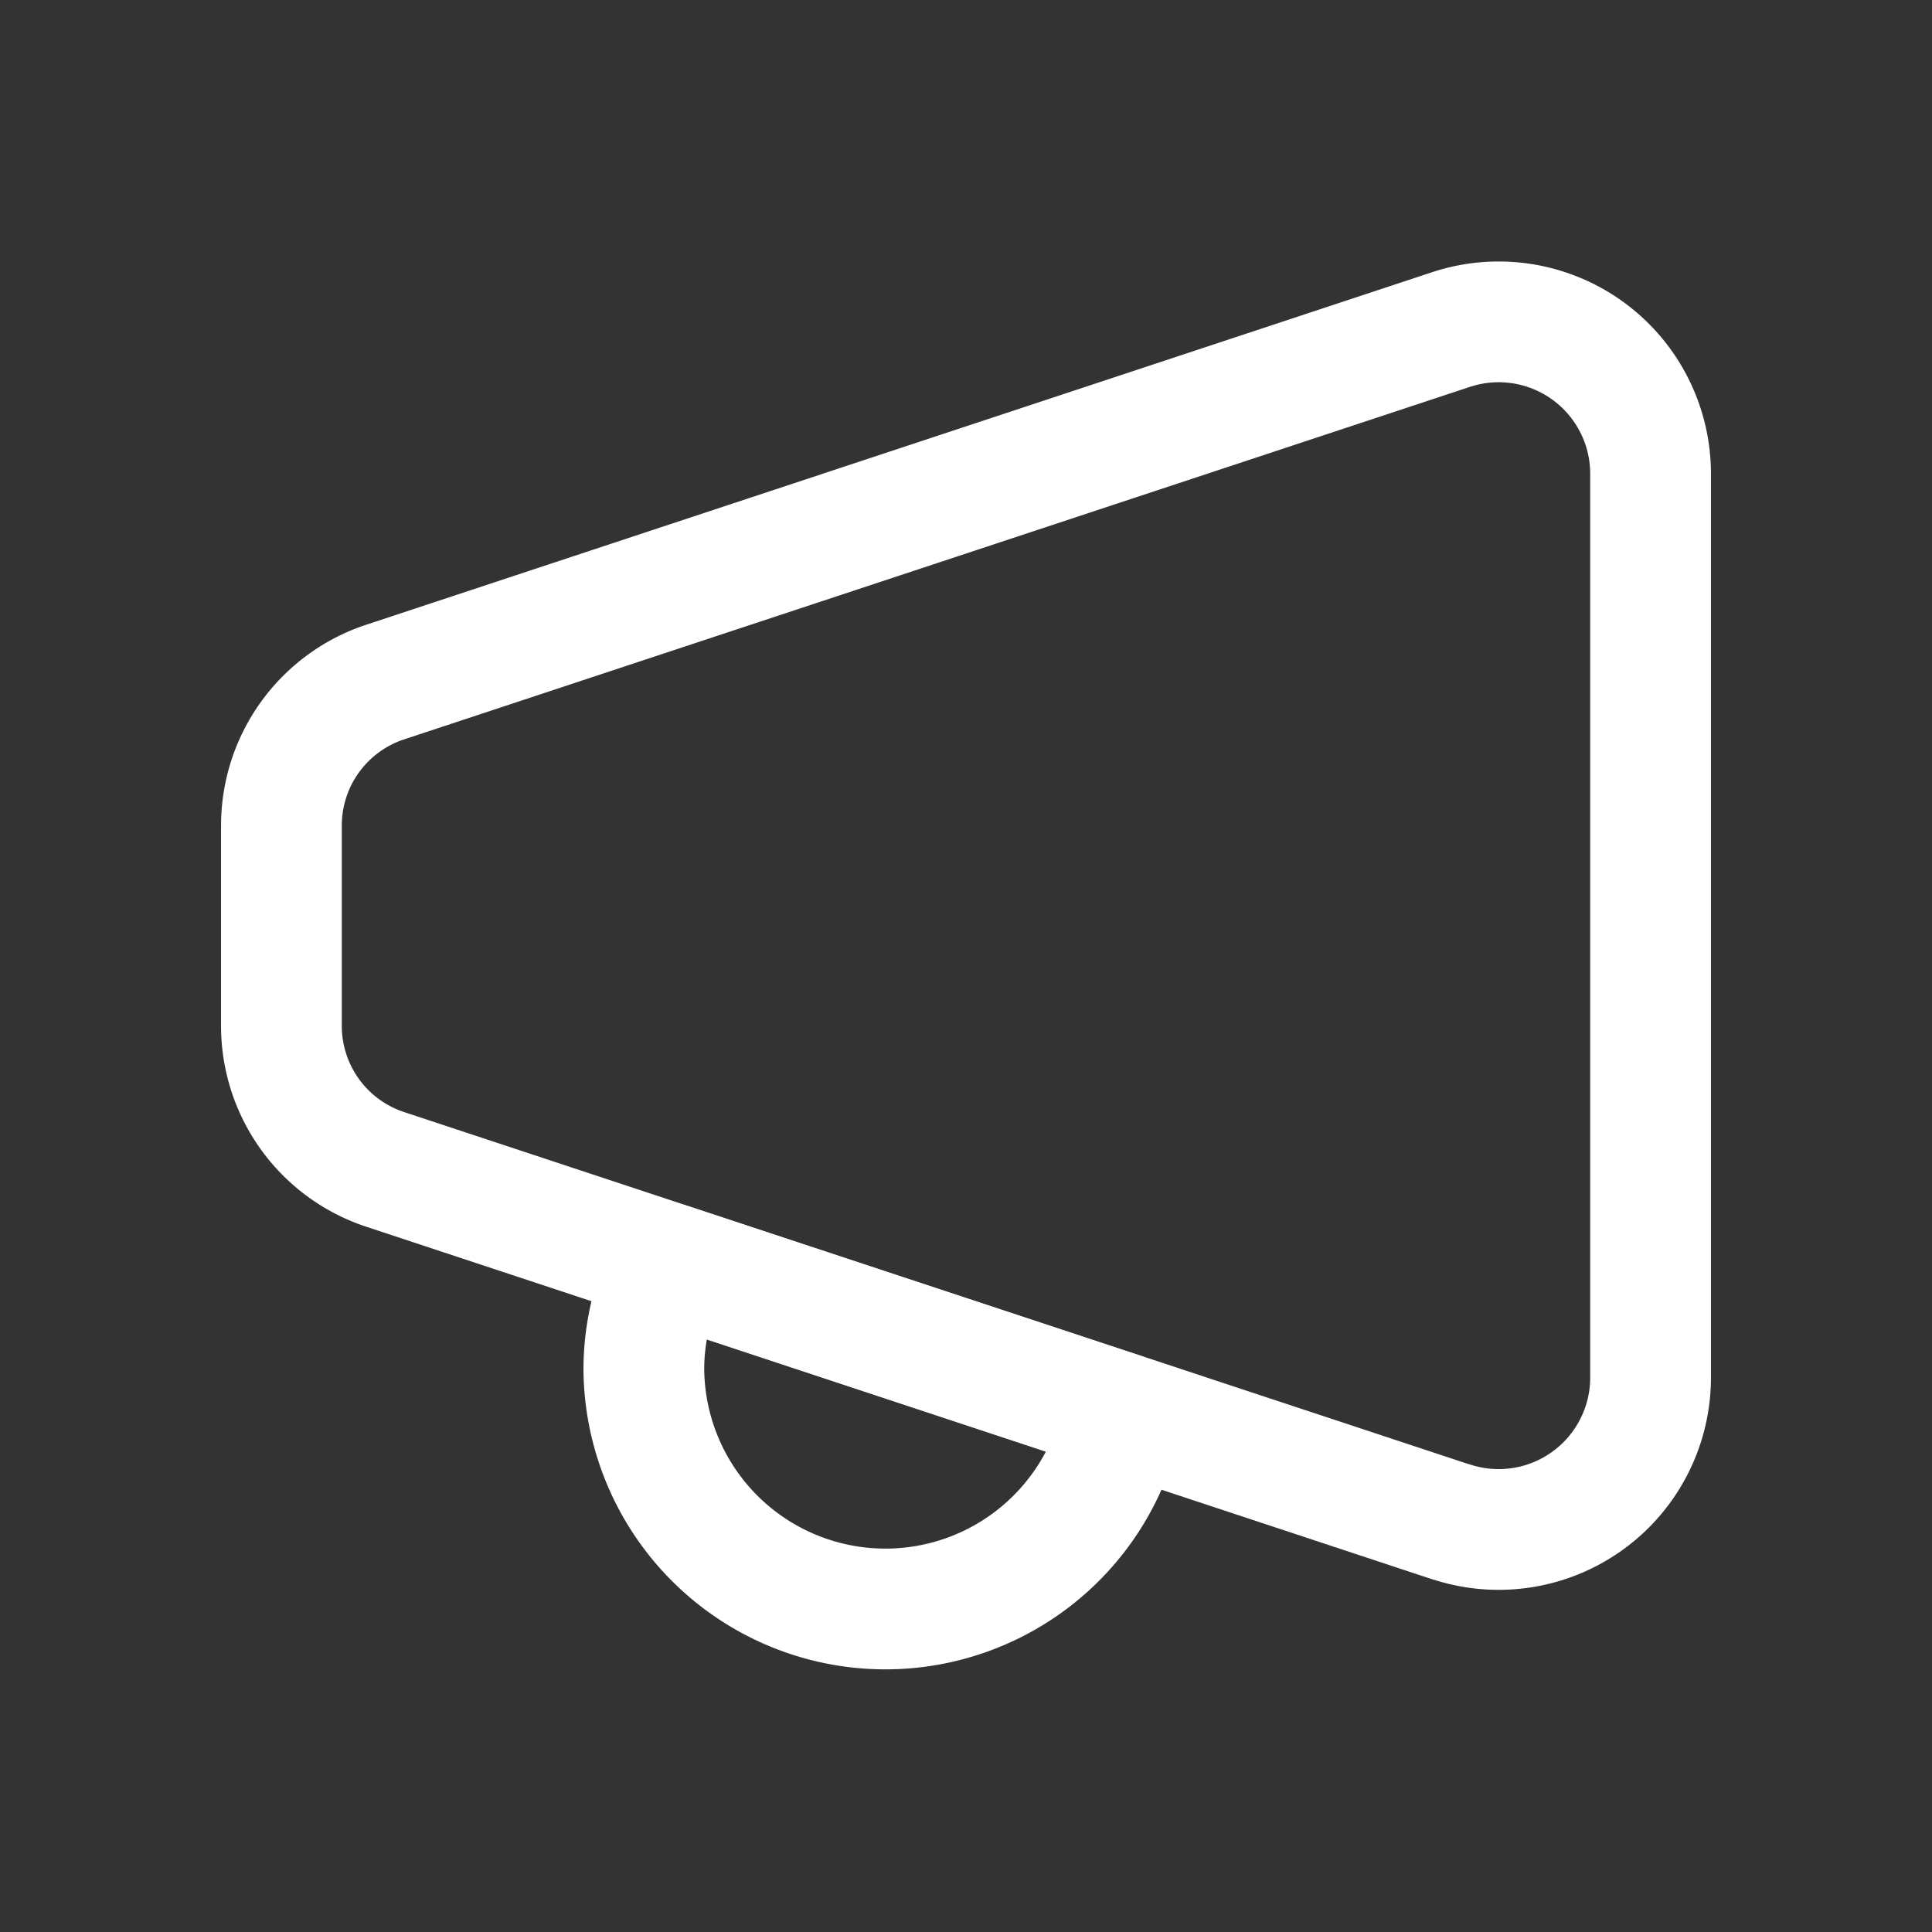
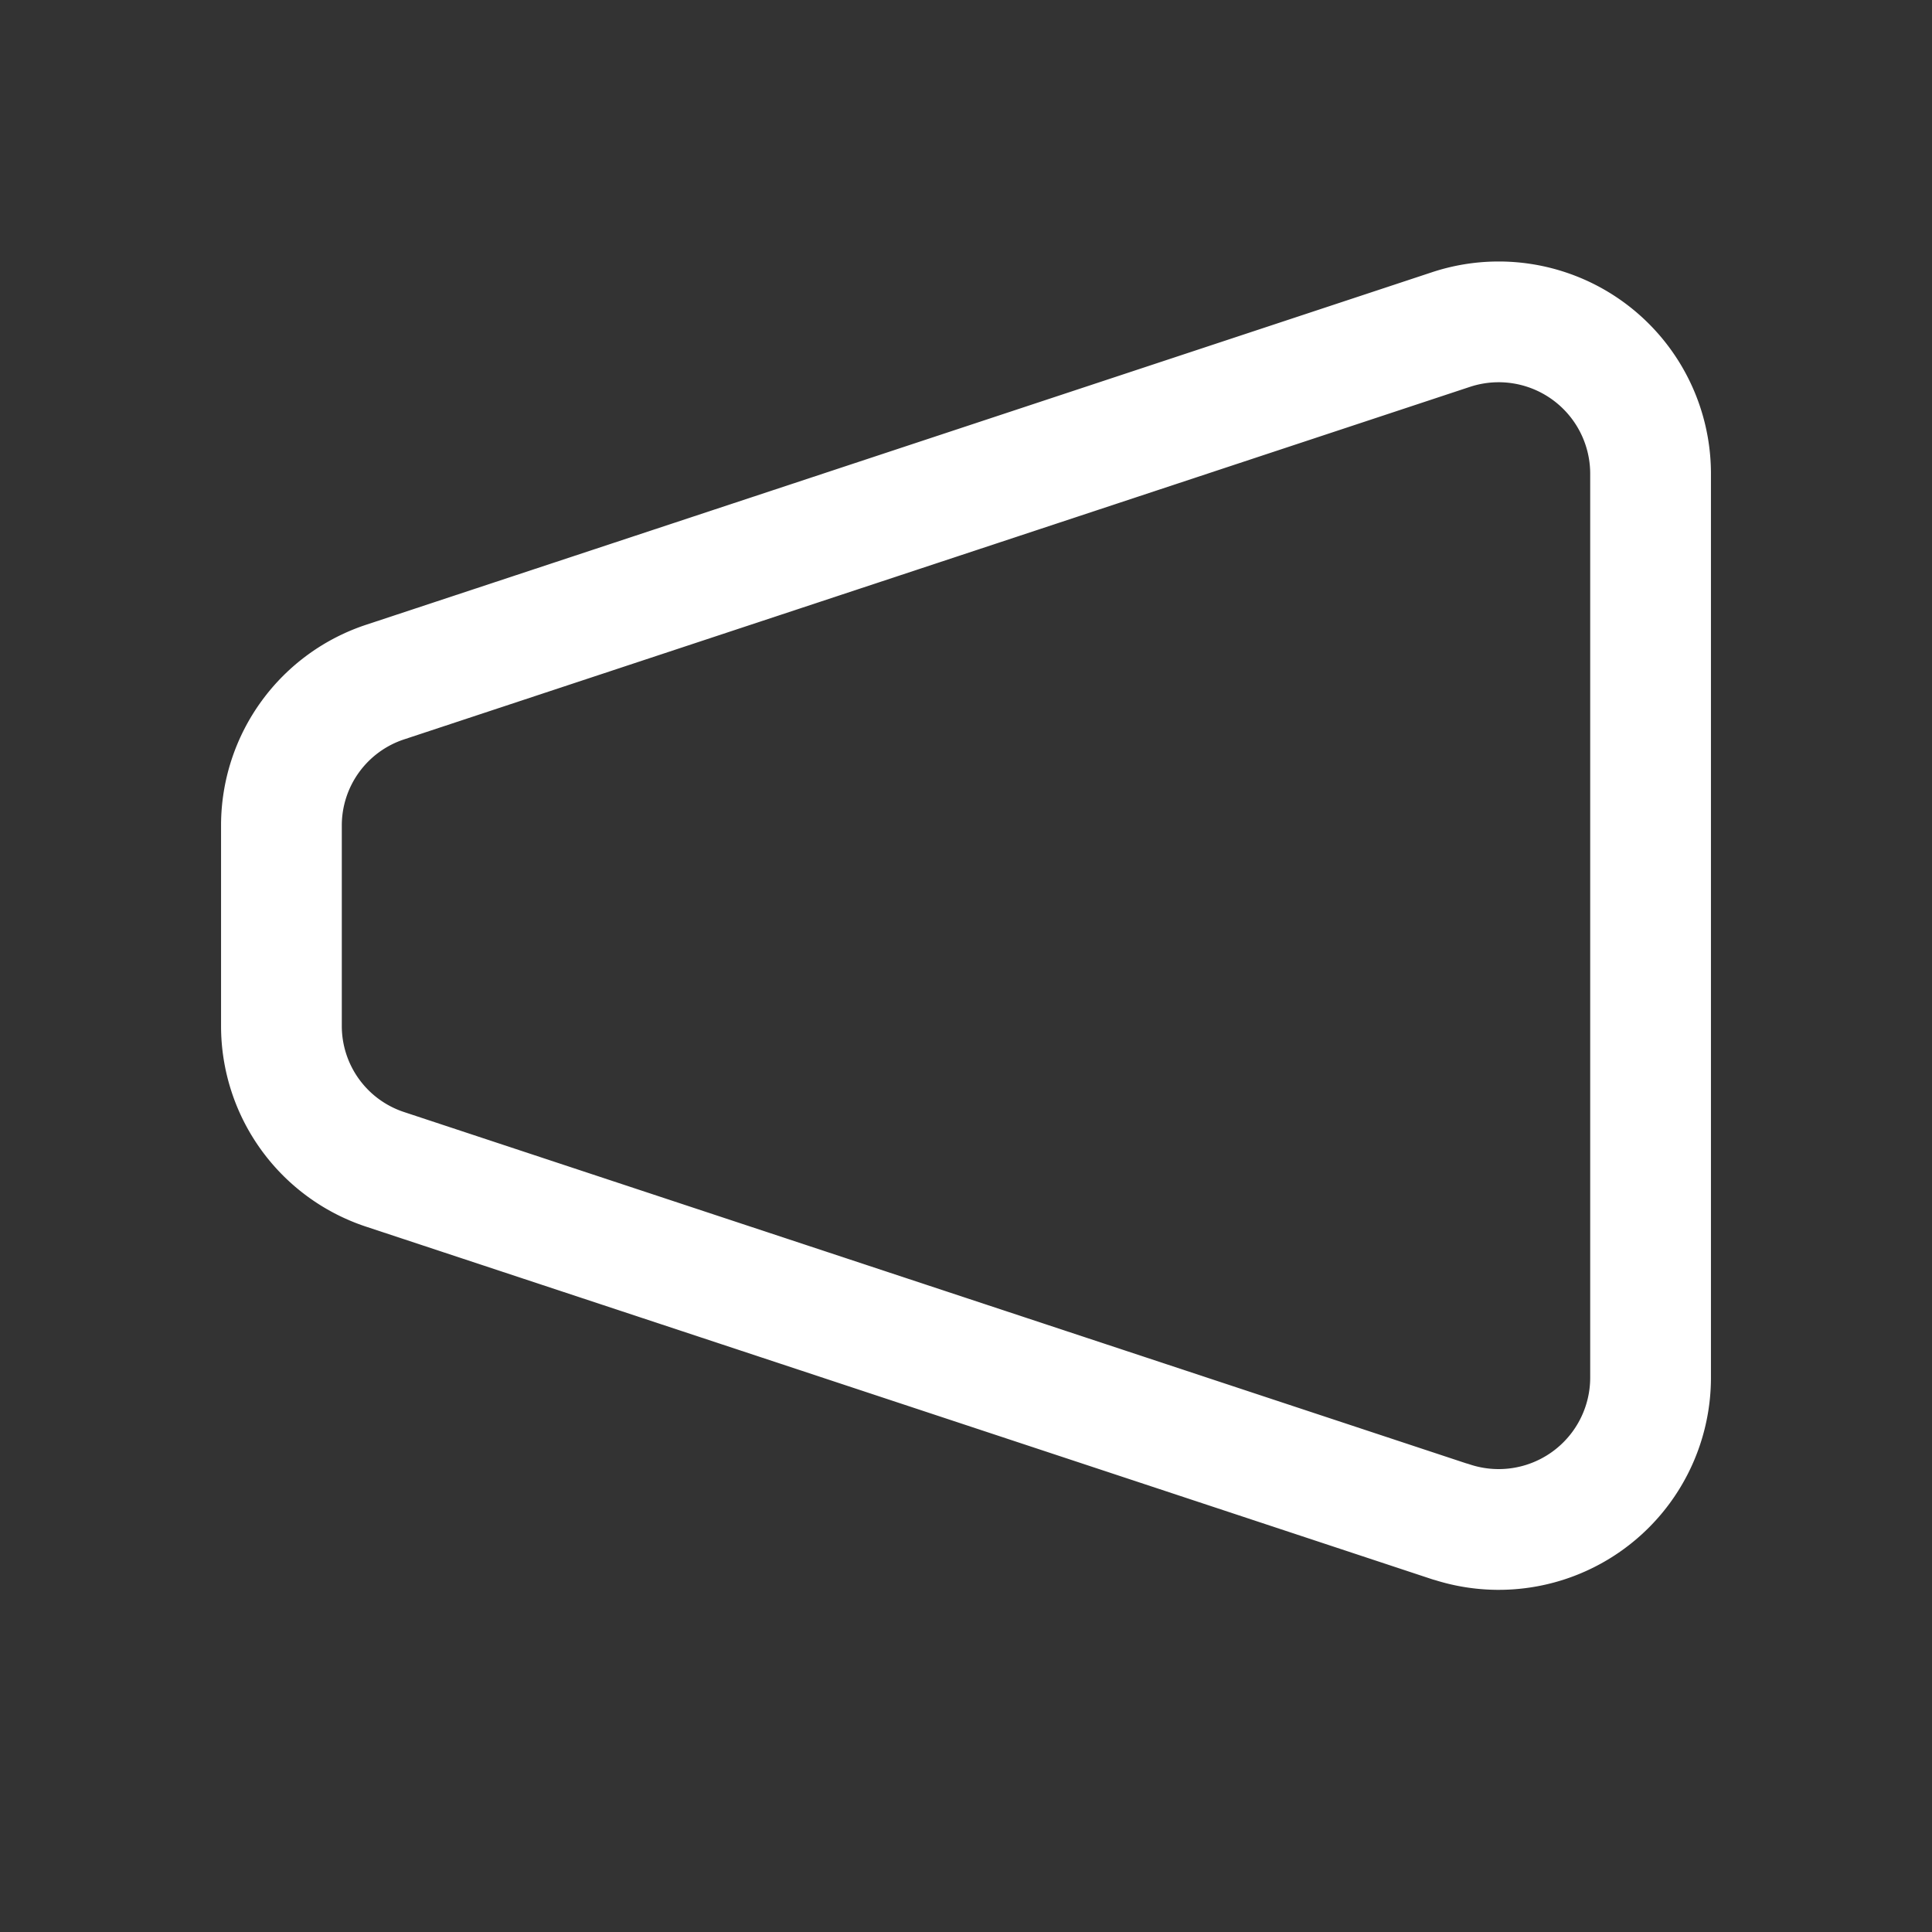
<svg xmlns="http://www.w3.org/2000/svg" width="24" height="24" fill="none">
  <rect width="100%" height="100%" fill="#333333" stroke="none" />
  <path stroke="#fff" stroke-linecap="round" stroke-linejoin="round" stroke-width="1.5" d="M18.017 18.903 4.789 14.528a1.876 1.876 0 0 1-1.293-1.779v-2.5A1.876 1.876 0 0 1 4.79 8.471l13.228-4.375a1.887 1.887 0 0 1 2.486 1.776v11.253a1.887 1.887 0 0 1-2.486 1.777z" clip-rule="evenodd" />
-   <path stroke="#fff" stroke-linecap="round" stroke-linejoin="round" stroke-width="1.5" d="M8.31 15.694c-.202.406-.31.854-.312 1.308a3.001 3.001 0 0 0 5.947.556M8.31 15.694l5.635 1.864" />
</svg>